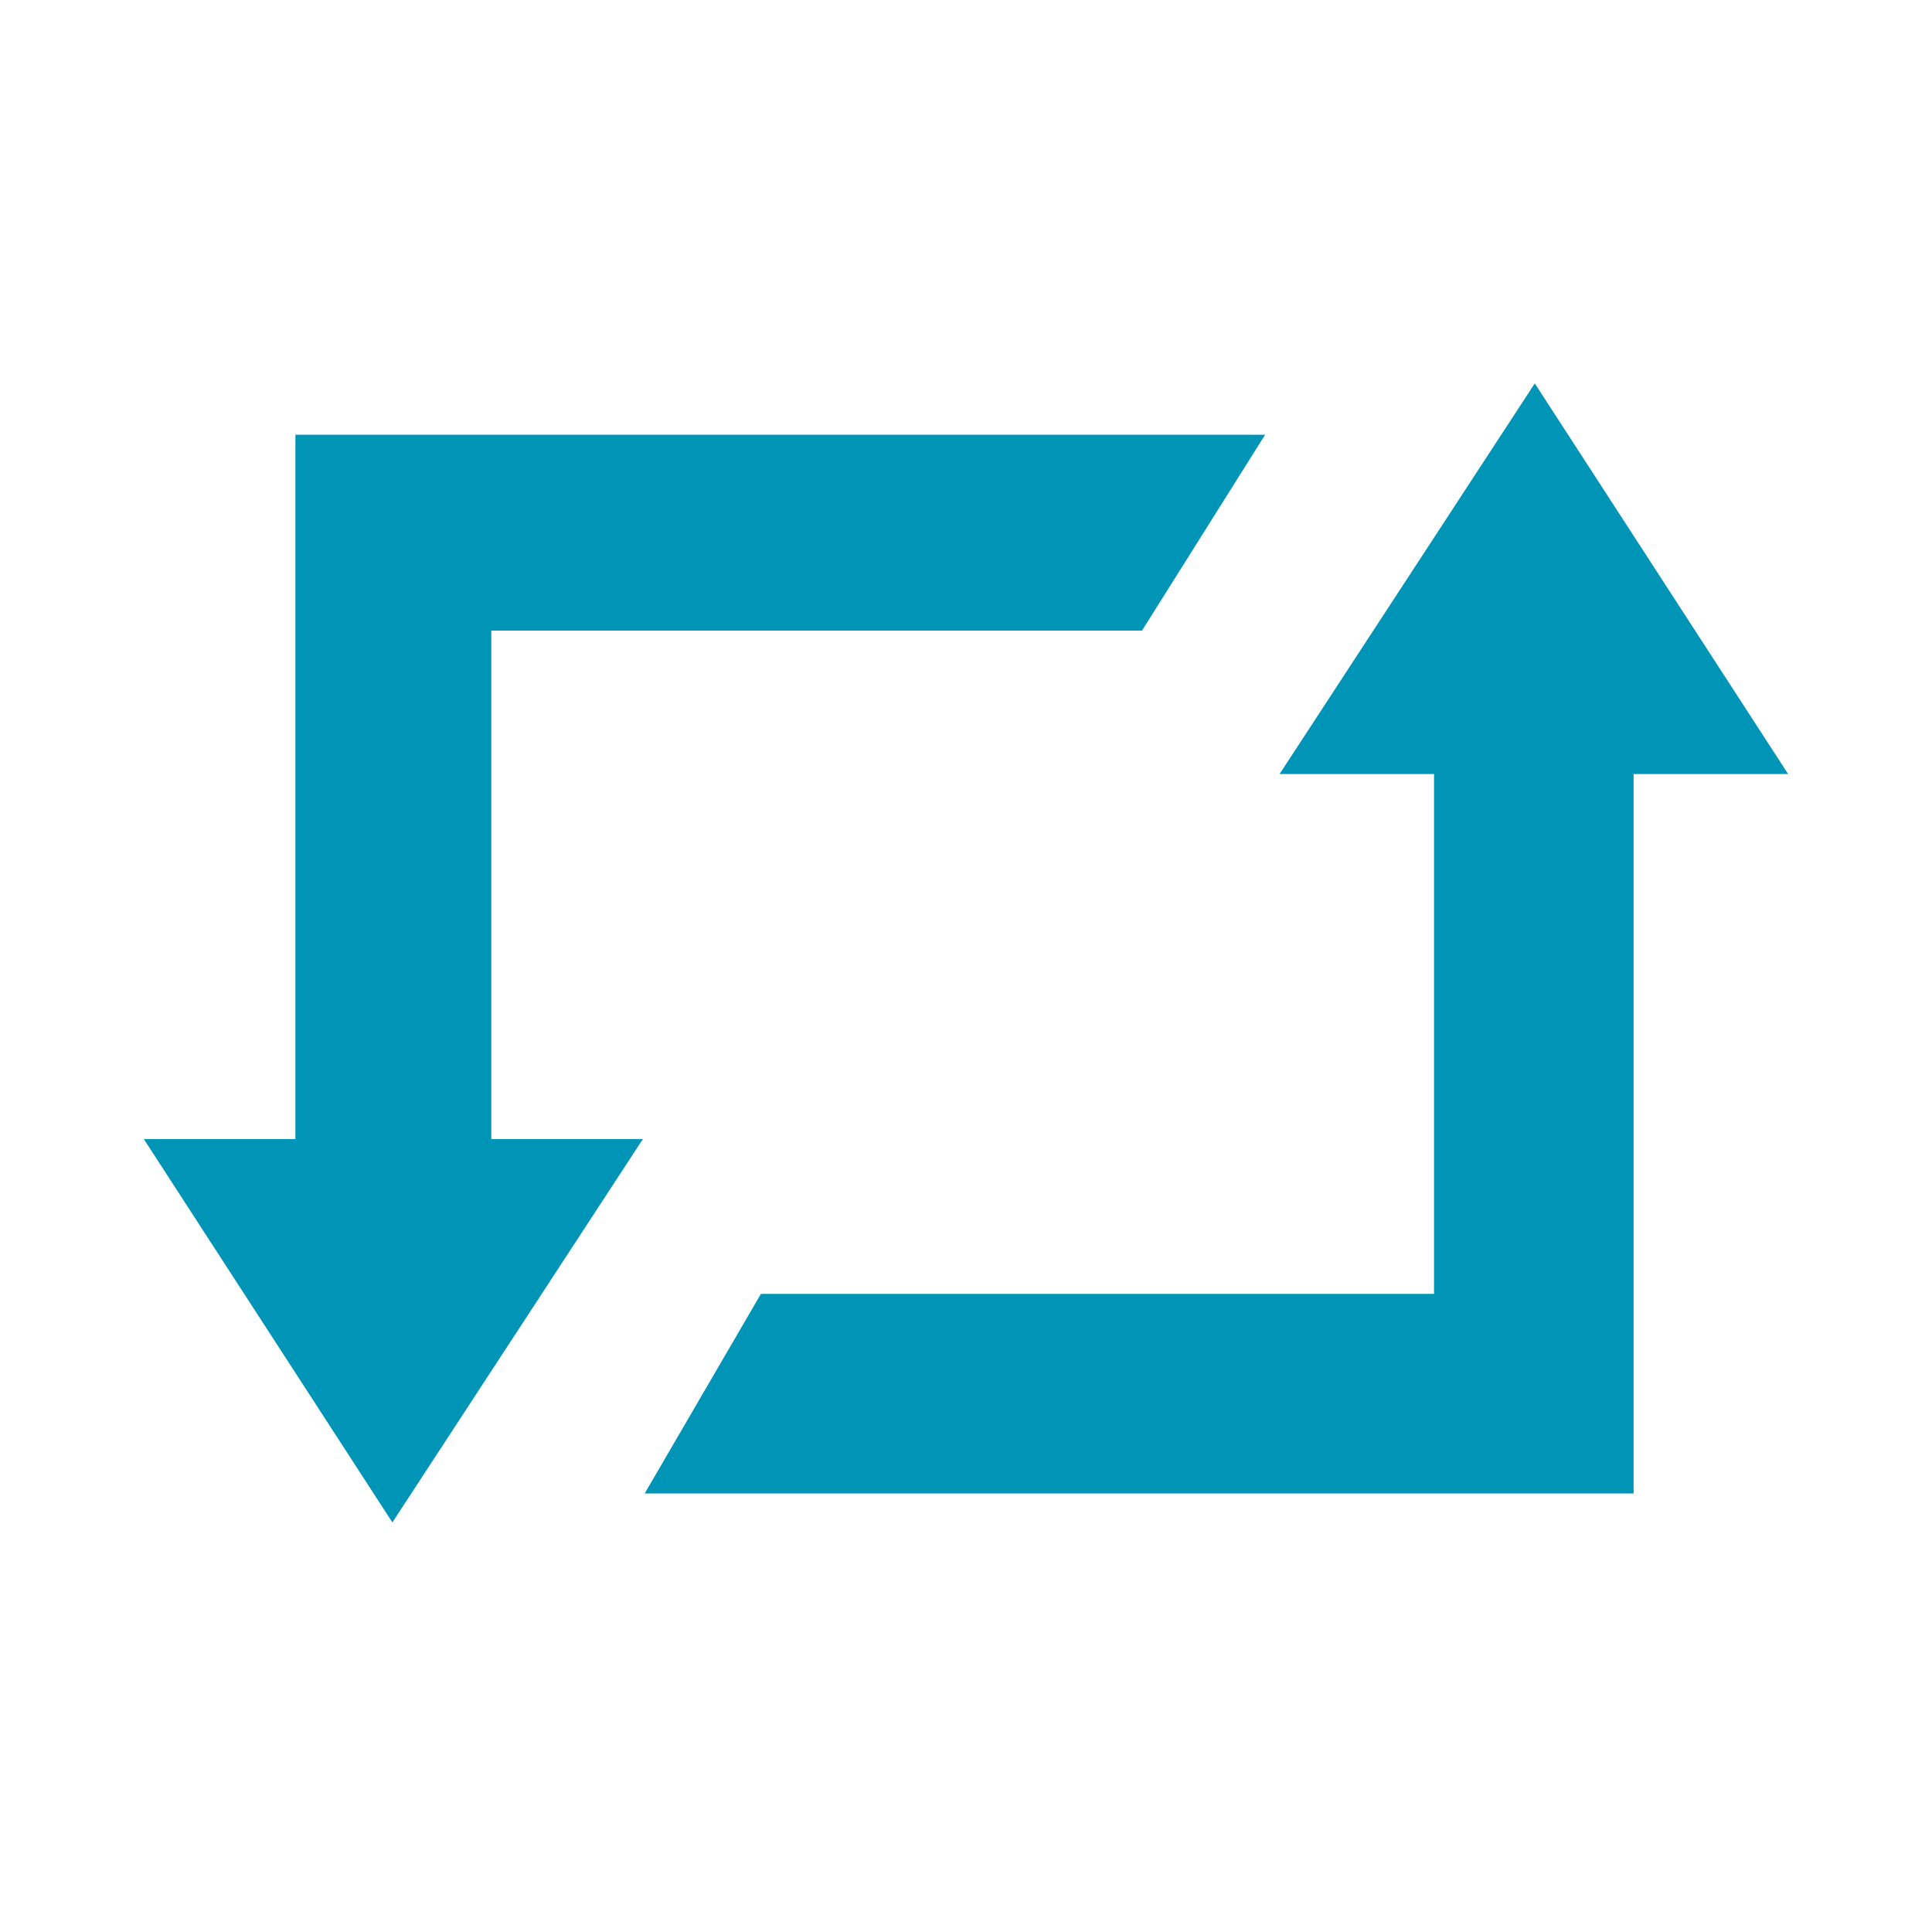
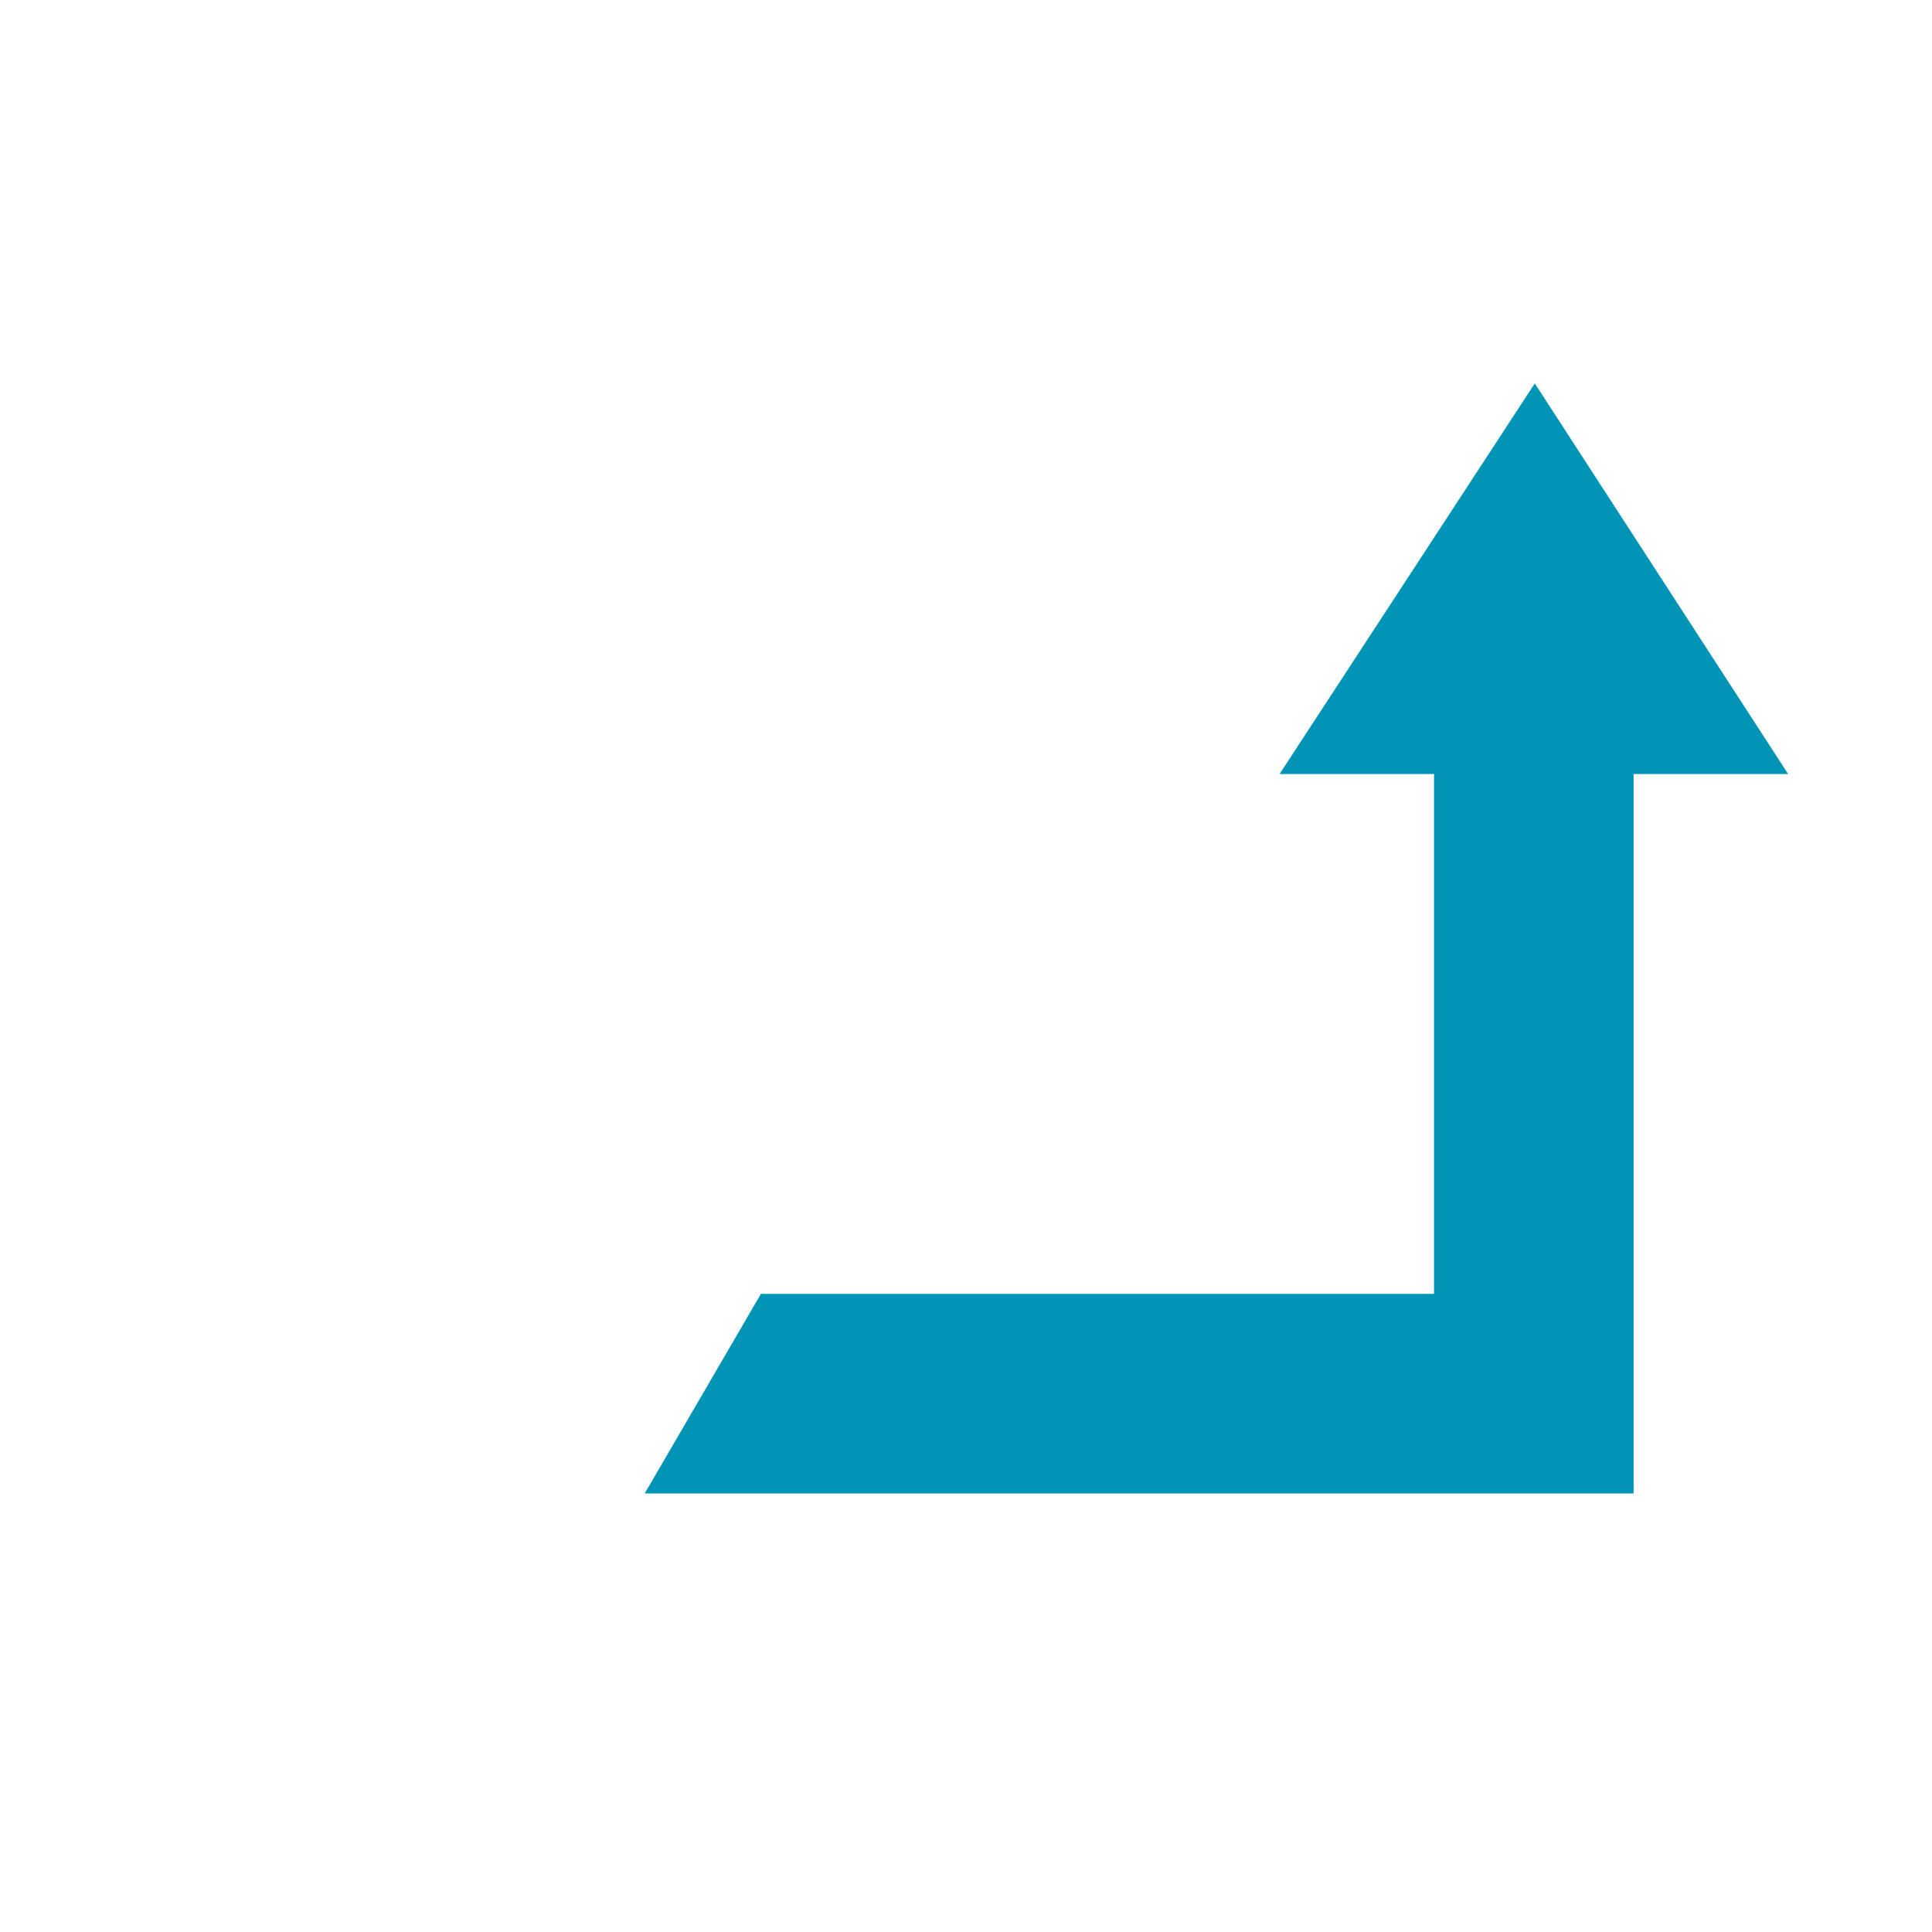
<svg xmlns="http://www.w3.org/2000/svg" viewBox="0 0 200 200">
  <defs>
    <style>.a{fill:#0095b7;}</style>
  </defs>
-   <polygon class="a" points="50.86 117.92 50.86 65.28 118.22 65.28 130.97 45 50.86 45 39.72 45 30.58 45 30.58 117.92 14.89 117.92 40.62 157.6 66.55 117.92 50.86 117.92" />
  <polygon class="a" points="158.71 154.6 66.74 154.6 78.77 133.94 148.45 133.94 148.45 80.13 132.46 80.13 158.88 39.69 185.11 80.13 169.11 80.13 169.11 154.6 158.71 154.6" />
</svg>